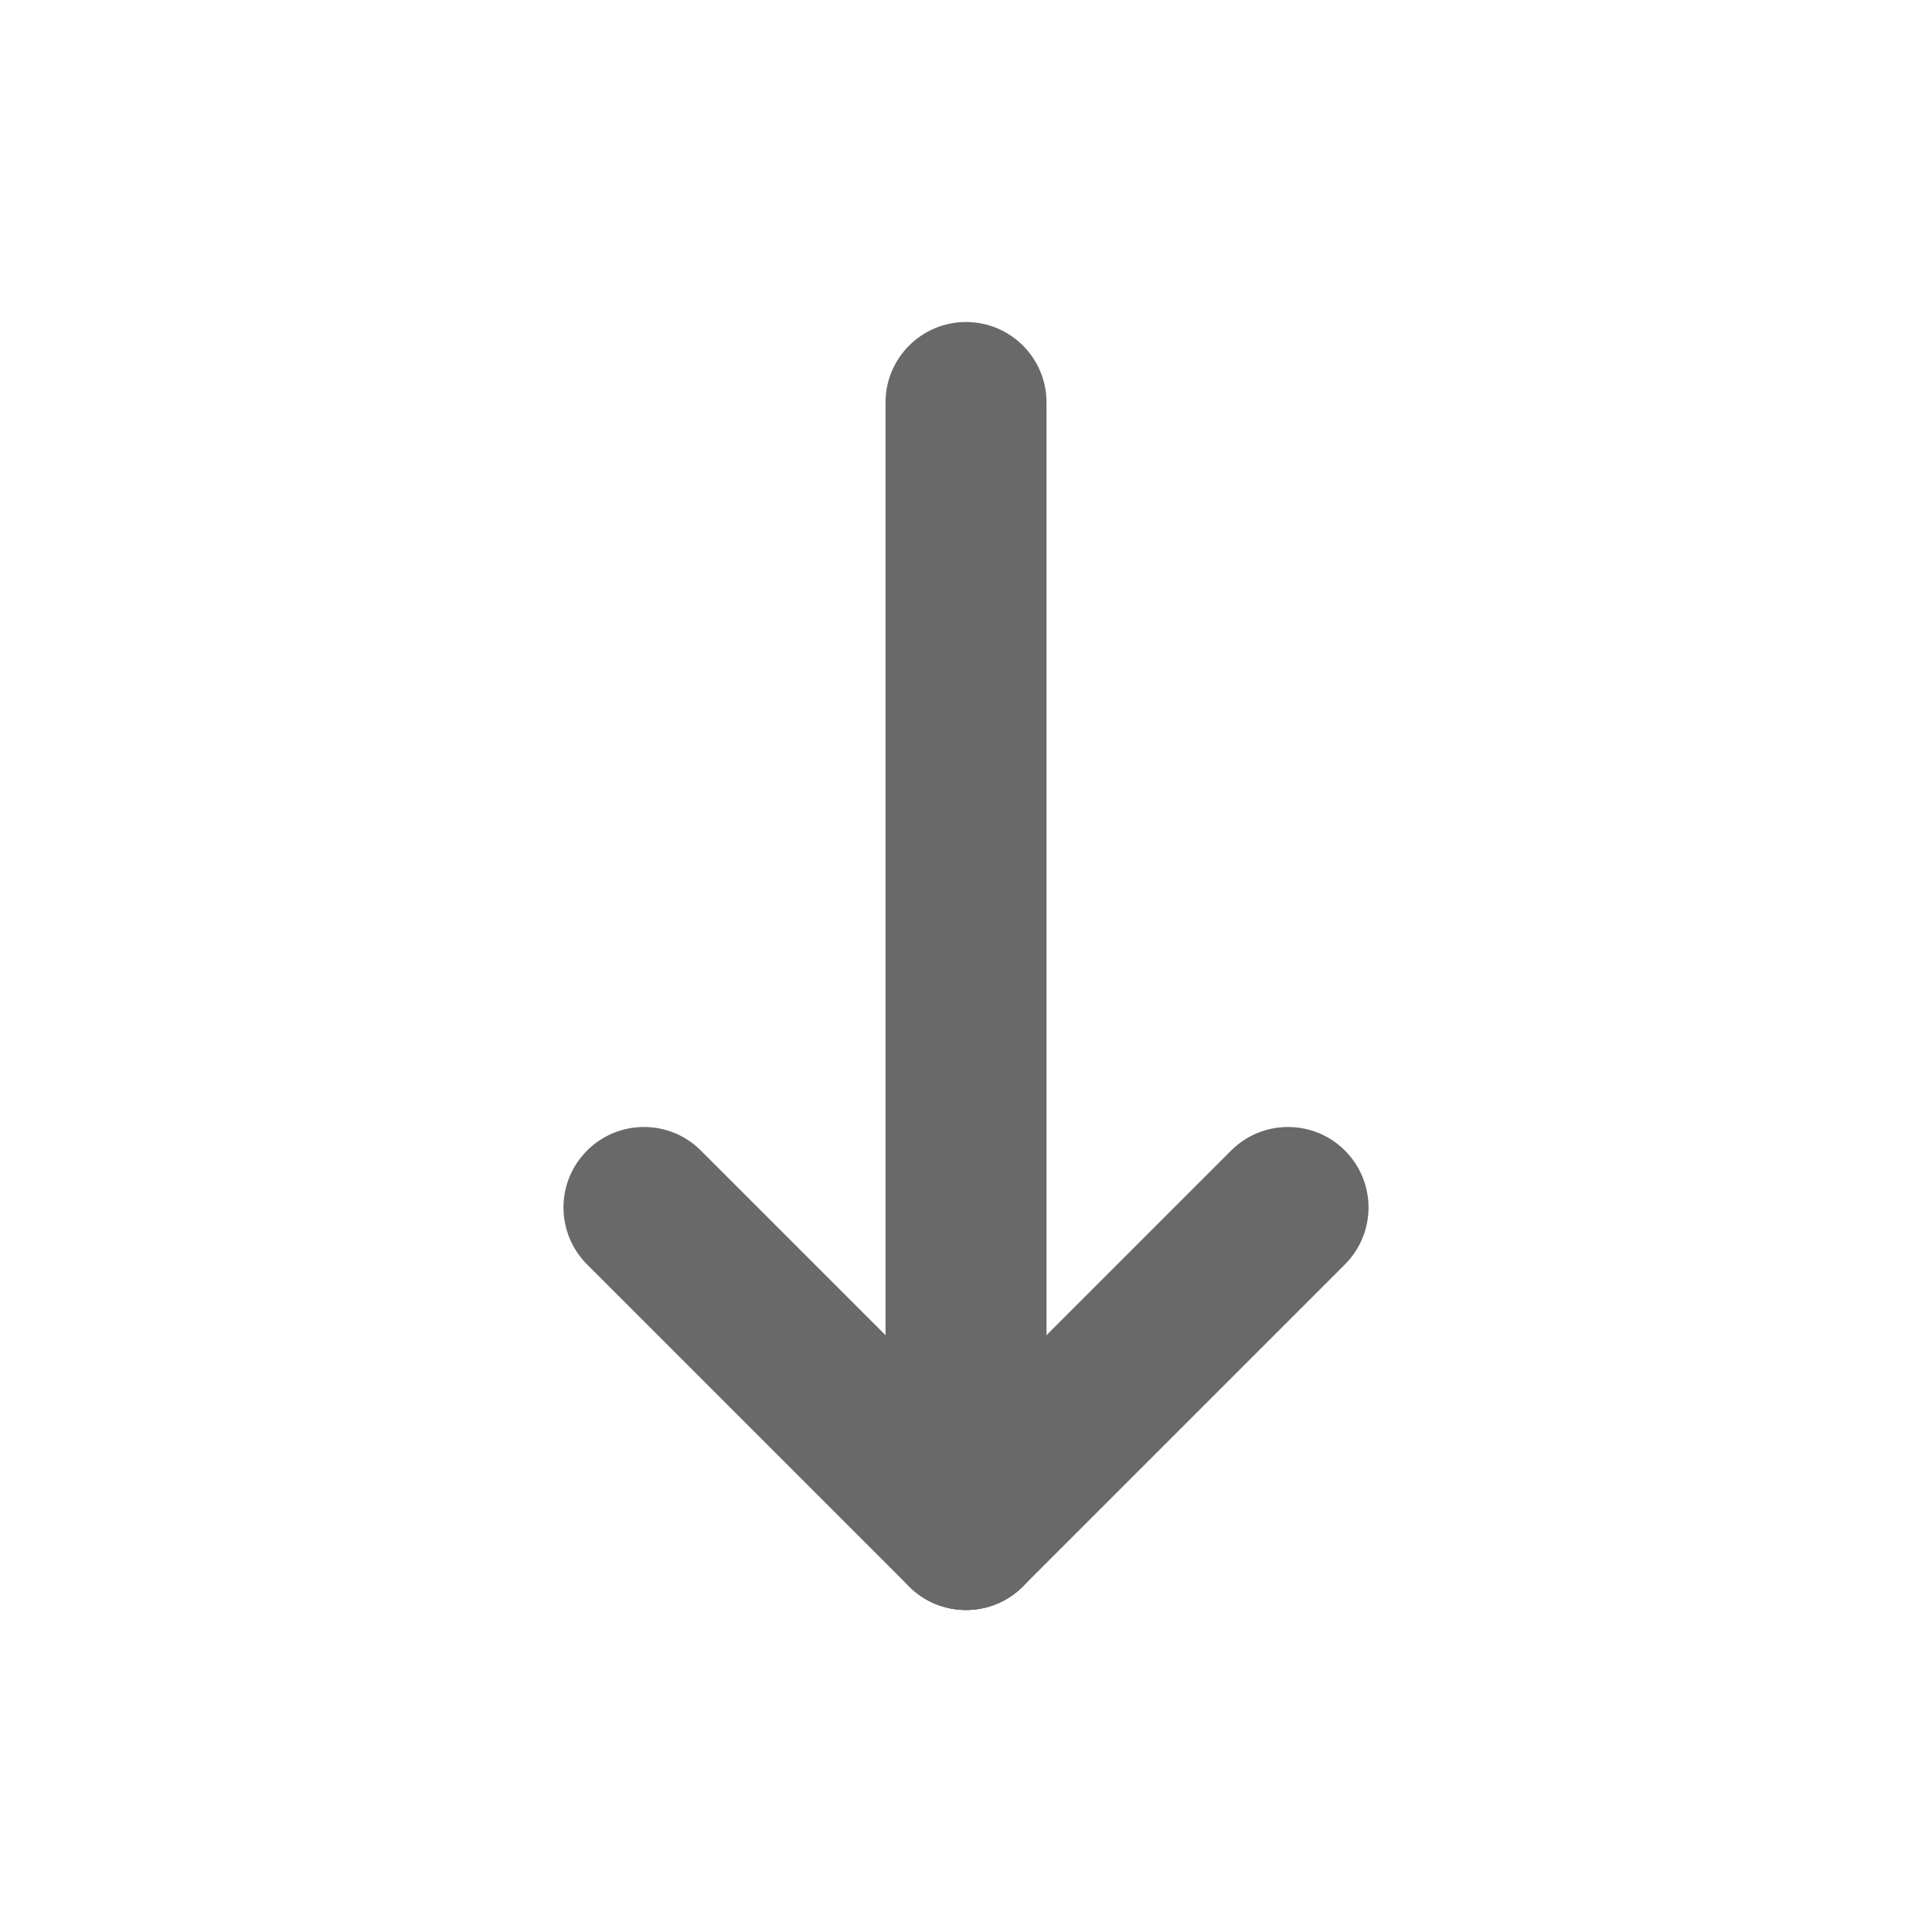
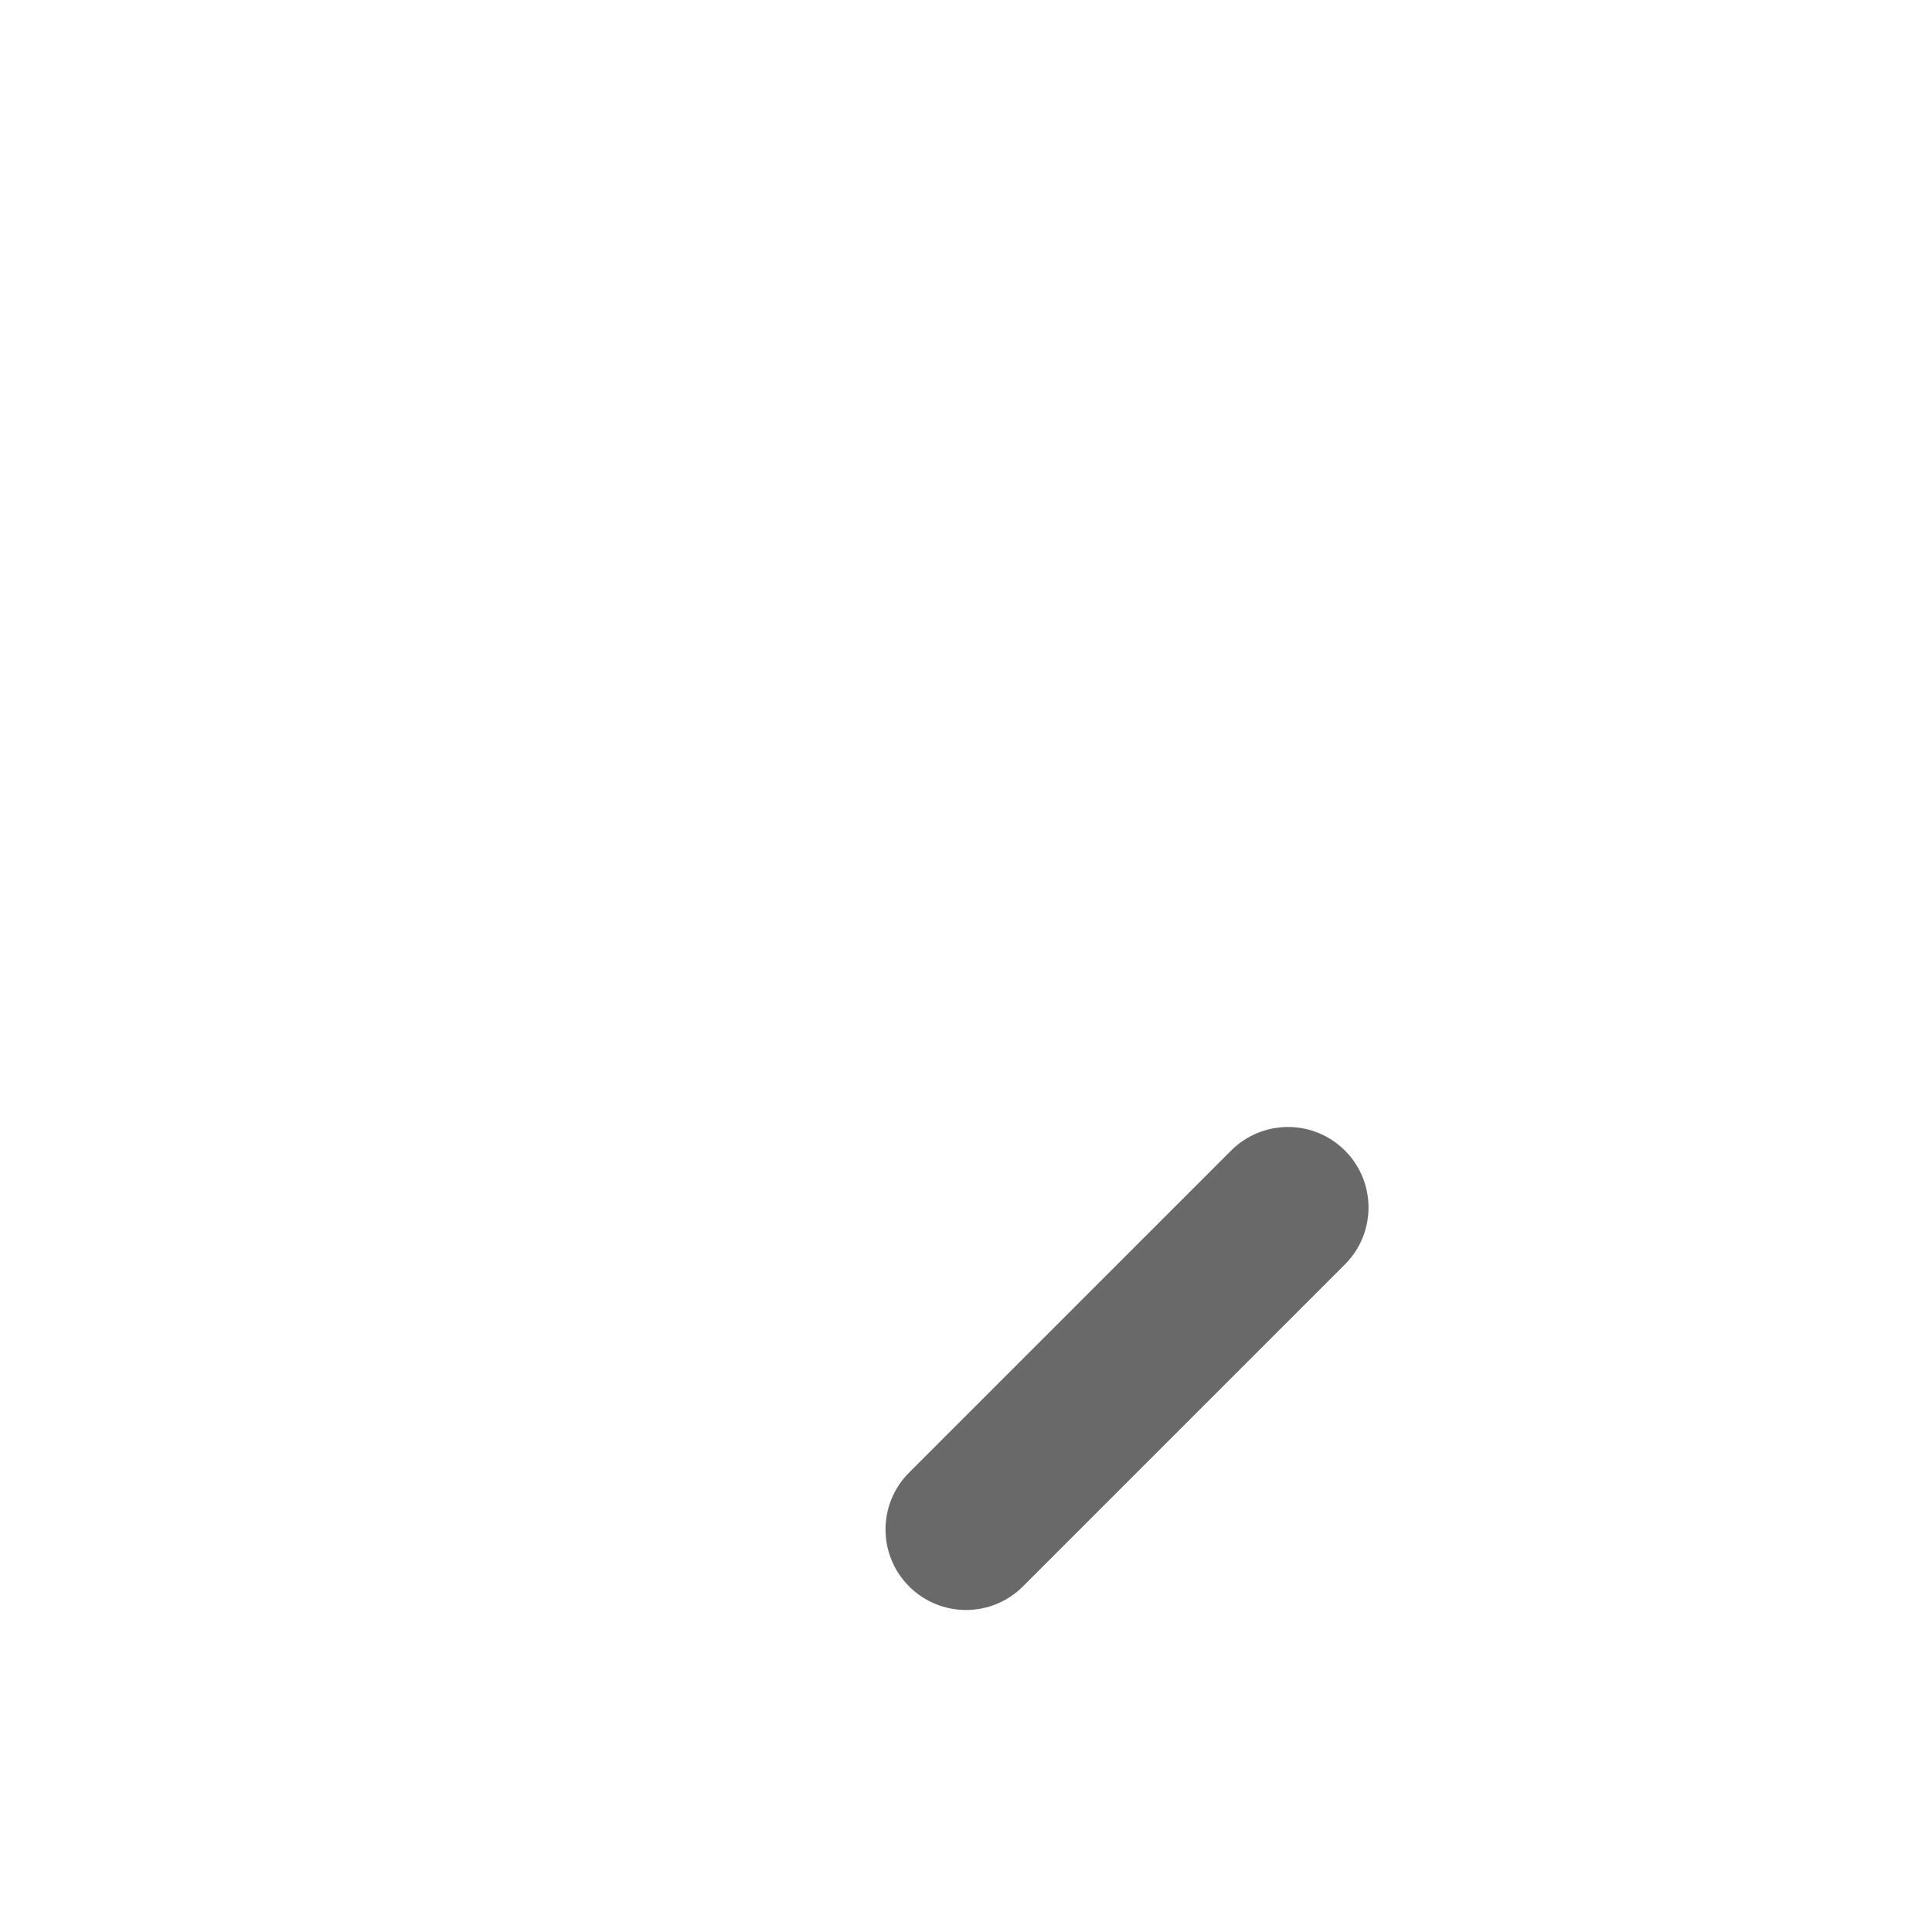
<svg xmlns="http://www.w3.org/2000/svg" width="116" height="116" viewBox="0 0 116 116" fill="none">
-   <path fill-rule="evenodd" clip-rule="evenodd" d="M58.001 19.334C60.671 19.334 62.835 21.498 62.835 24.167V91.834C62.835 94.503 60.671 96.667 58.001 96.667C55.332 96.667 53.168 94.503 53.168 91.834V24.167C53.168 21.498 55.332 19.334 58.001 19.334Z" fill="#696969" />
  <path fill-rule="evenodd" clip-rule="evenodd" d="M80.752 69.082C82.64 70.969 82.64 74.029 80.752 75.917L61.419 95.25C59.532 97.138 56.471 97.138 54.584 95.25C52.696 93.363 52.696 90.302 54.584 88.415L73.917 69.082C75.805 67.194 78.865 67.194 80.752 69.082Z" fill="#696969" />
-   <path fill-rule="evenodd" clip-rule="evenodd" d="M35.248 69.082C37.135 67.194 40.196 67.194 42.083 69.082L61.416 88.415C63.304 90.302 63.304 93.363 61.416 95.25C59.529 97.138 56.469 97.138 54.581 95.25L35.248 75.917C33.36 74.029 33.36 70.969 35.248 69.082Z" fill="#696969" />
</svg>